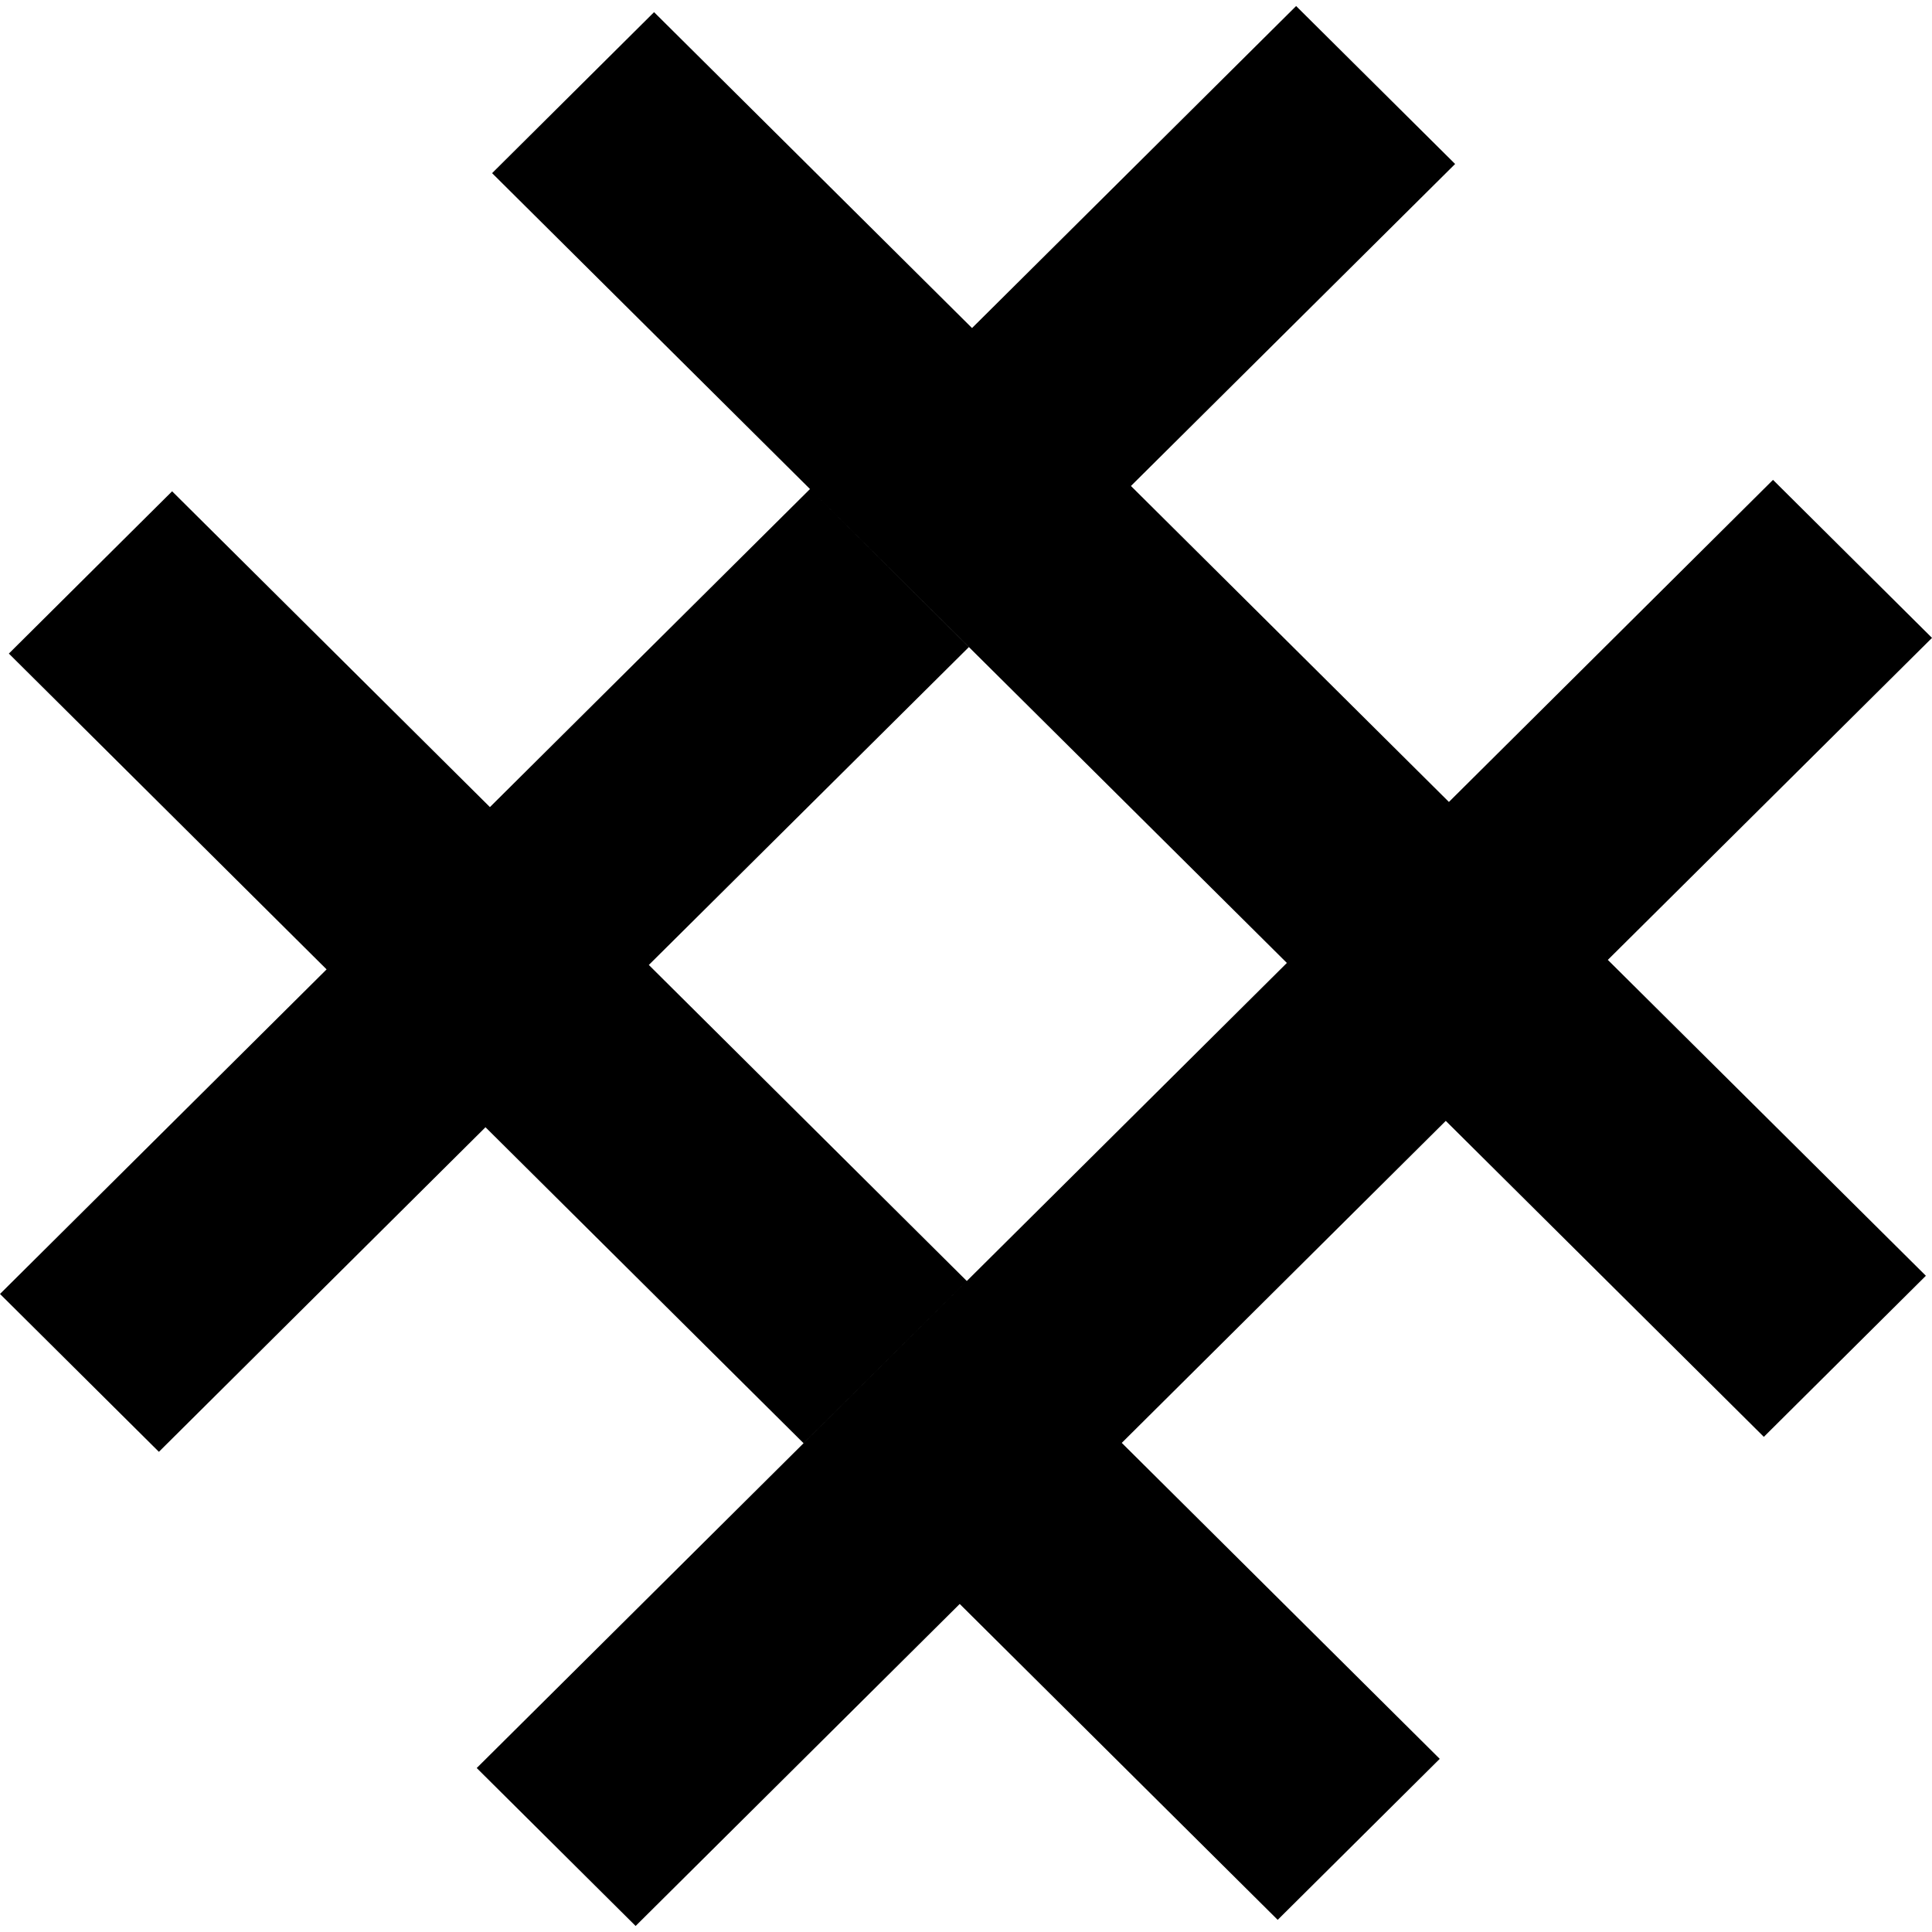
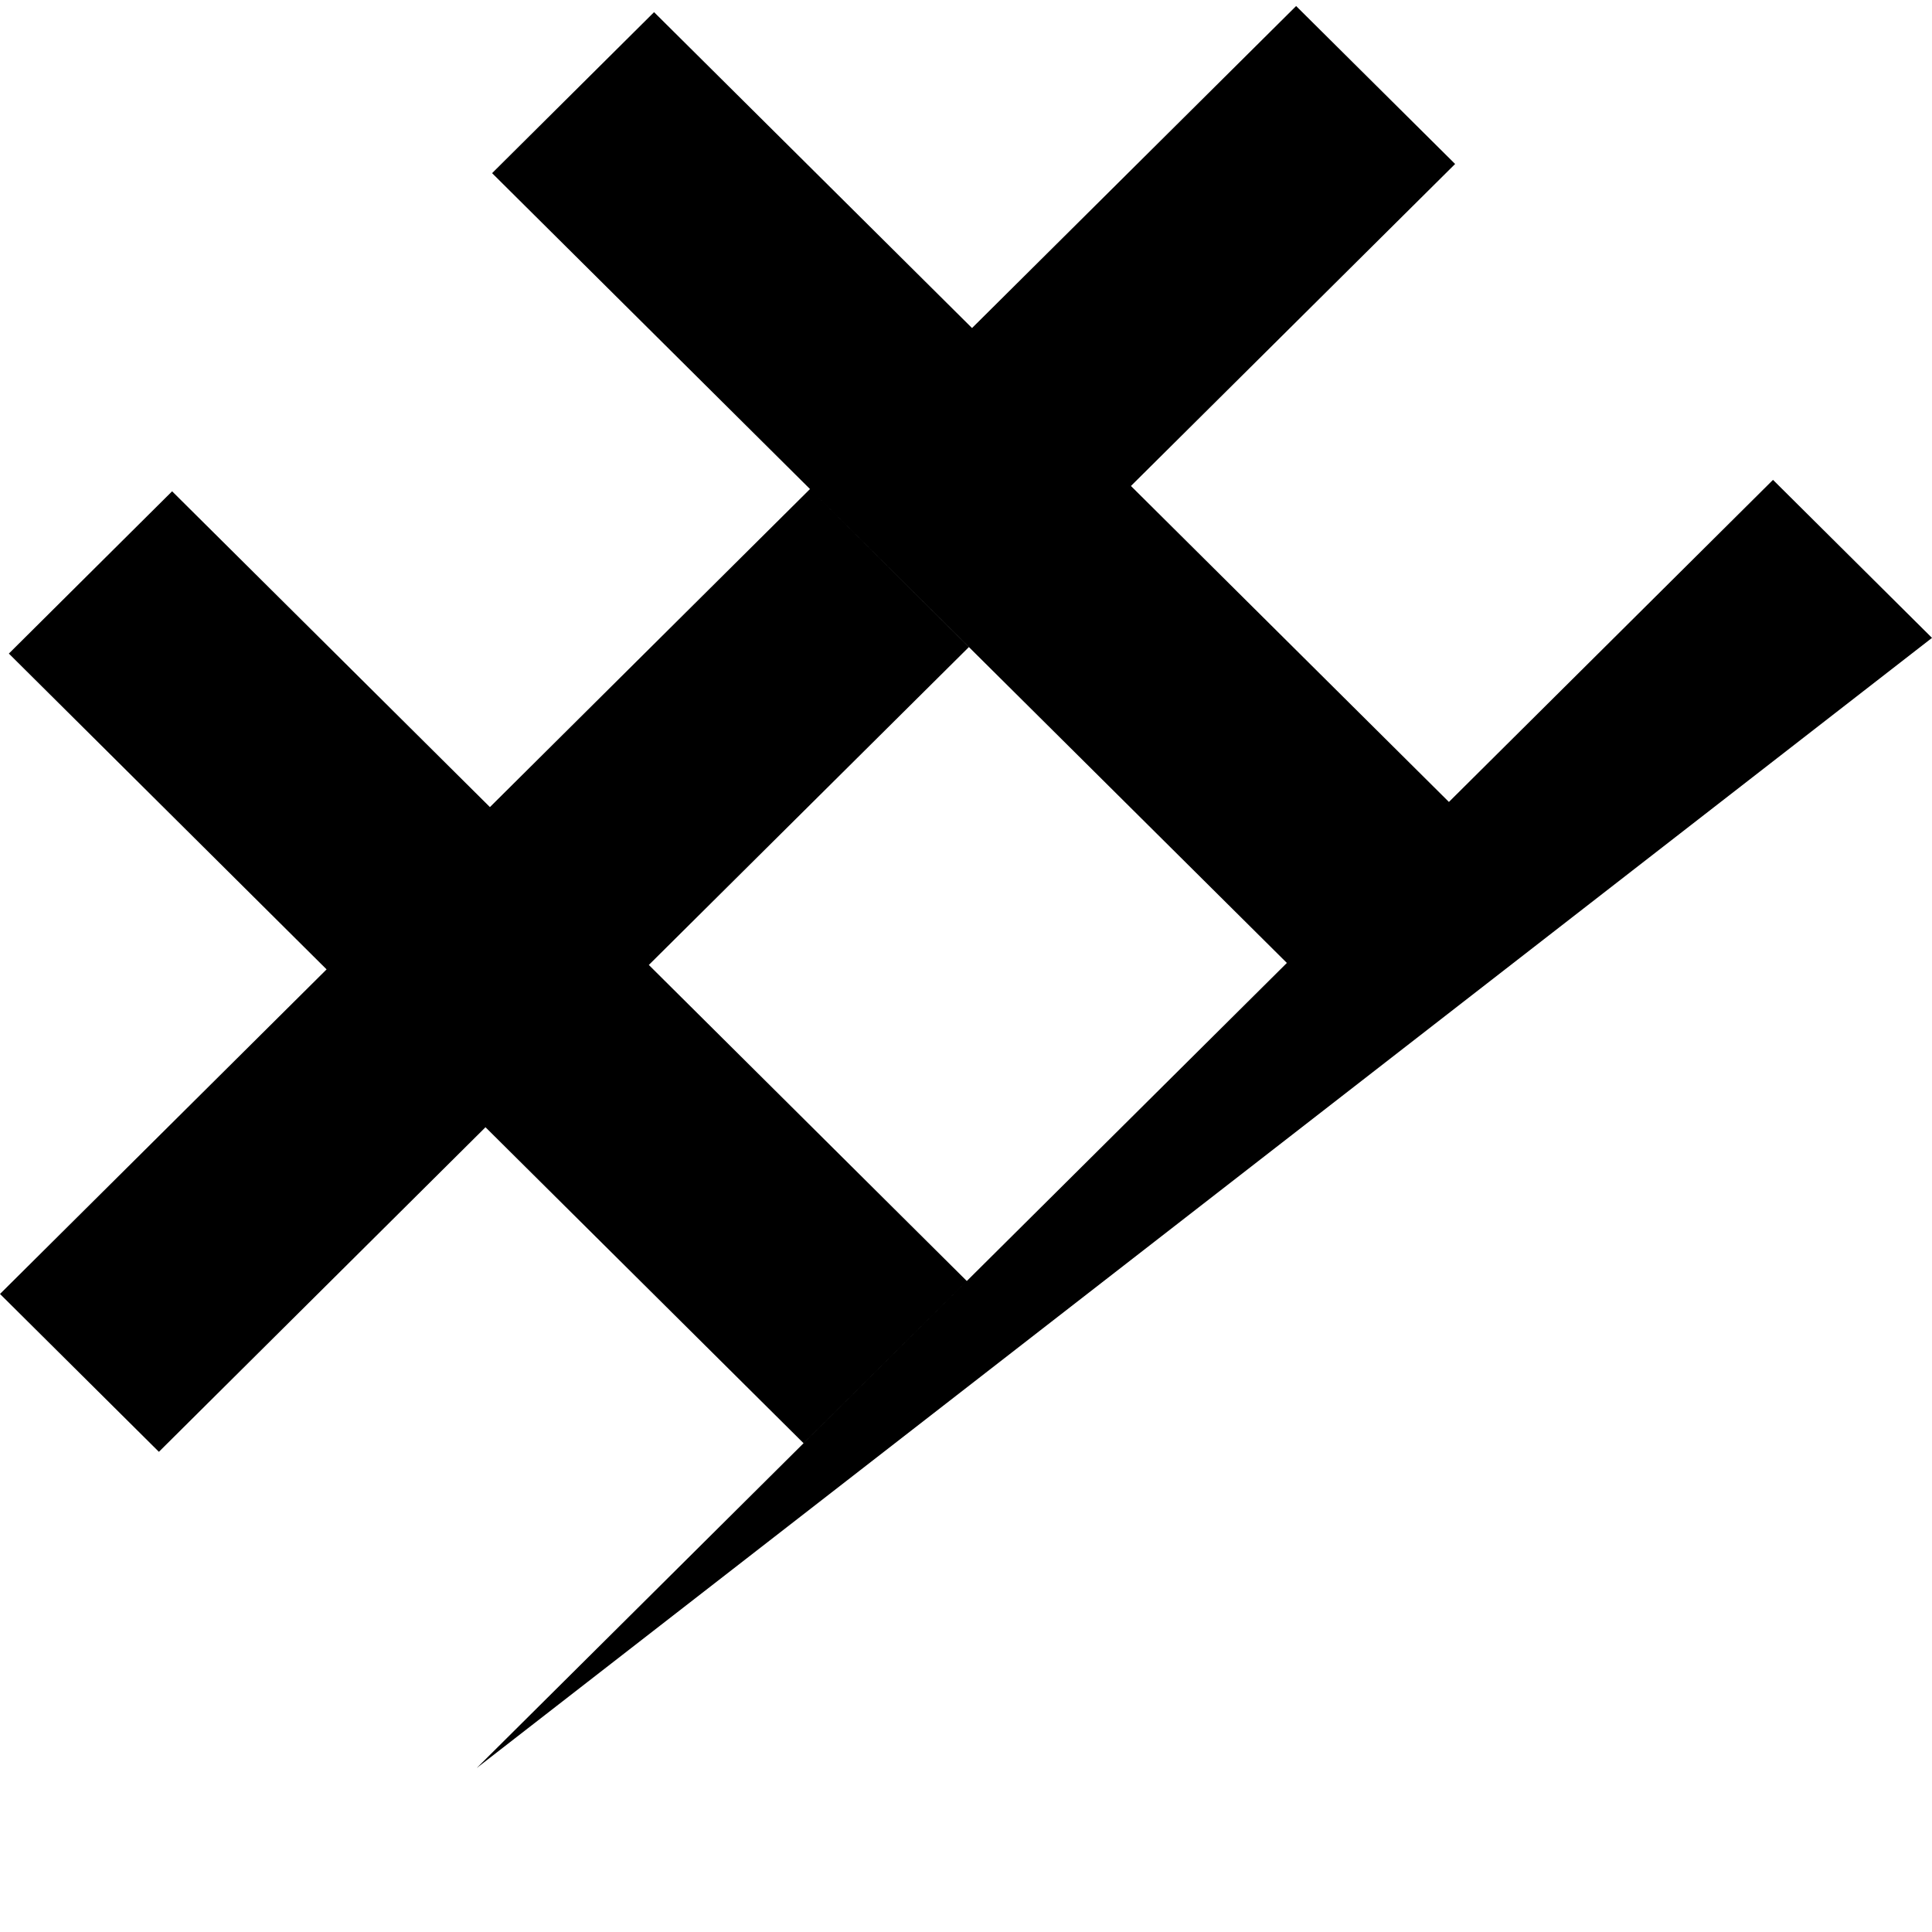
<svg xmlns="http://www.w3.org/2000/svg" xml:space="preserve" style="fill-rule:evenodd;clip-rule:evenodd;stroke-linejoin:round;stroke-miterlimit:2" viewBox="0 0 24 24">
-   <path d="m2.138 6.103 3.948 3.923 3.976-3.951 1.974 1.963-3.976 3.949 3.95 3.926-2.028 2.015-3.951-3.925-4.057 4.032L0 16.074l4.057-4.032L.11 8.119l2.028-2.016Zm3.784 15.86 10.064-10.001-3.95-3.924h.001l-1.975-1.963-3.949-3.924 2.012-2 3.95 3.924 4.026-4 1.975 1.962-4.027 4 3.95 3.925 4.026-4.001L24 7.924l-4.027 4 3.951 3.924-2.013 2.001-3.951-3.925-4.025 4 3.95 3.925-2.013 2-3.95-3.924-4.026 4-1.974-1.962Z" />
+   <path d="m2.138 6.103 3.948 3.923 3.976-3.951 1.974 1.963-3.976 3.949 3.95 3.926-2.028 2.015-3.951-3.925-4.057 4.032L0 16.074l4.057-4.032L.11 8.119l2.028-2.016Zm3.784 15.86 10.064-10.001-3.95-3.924h.001l-1.975-1.963-3.949-3.924 2.012-2 3.95 3.924 4.026-4 1.975 1.962-4.027 4 3.95 3.925 4.026-4.001L24 7.924Z" />
</svg>